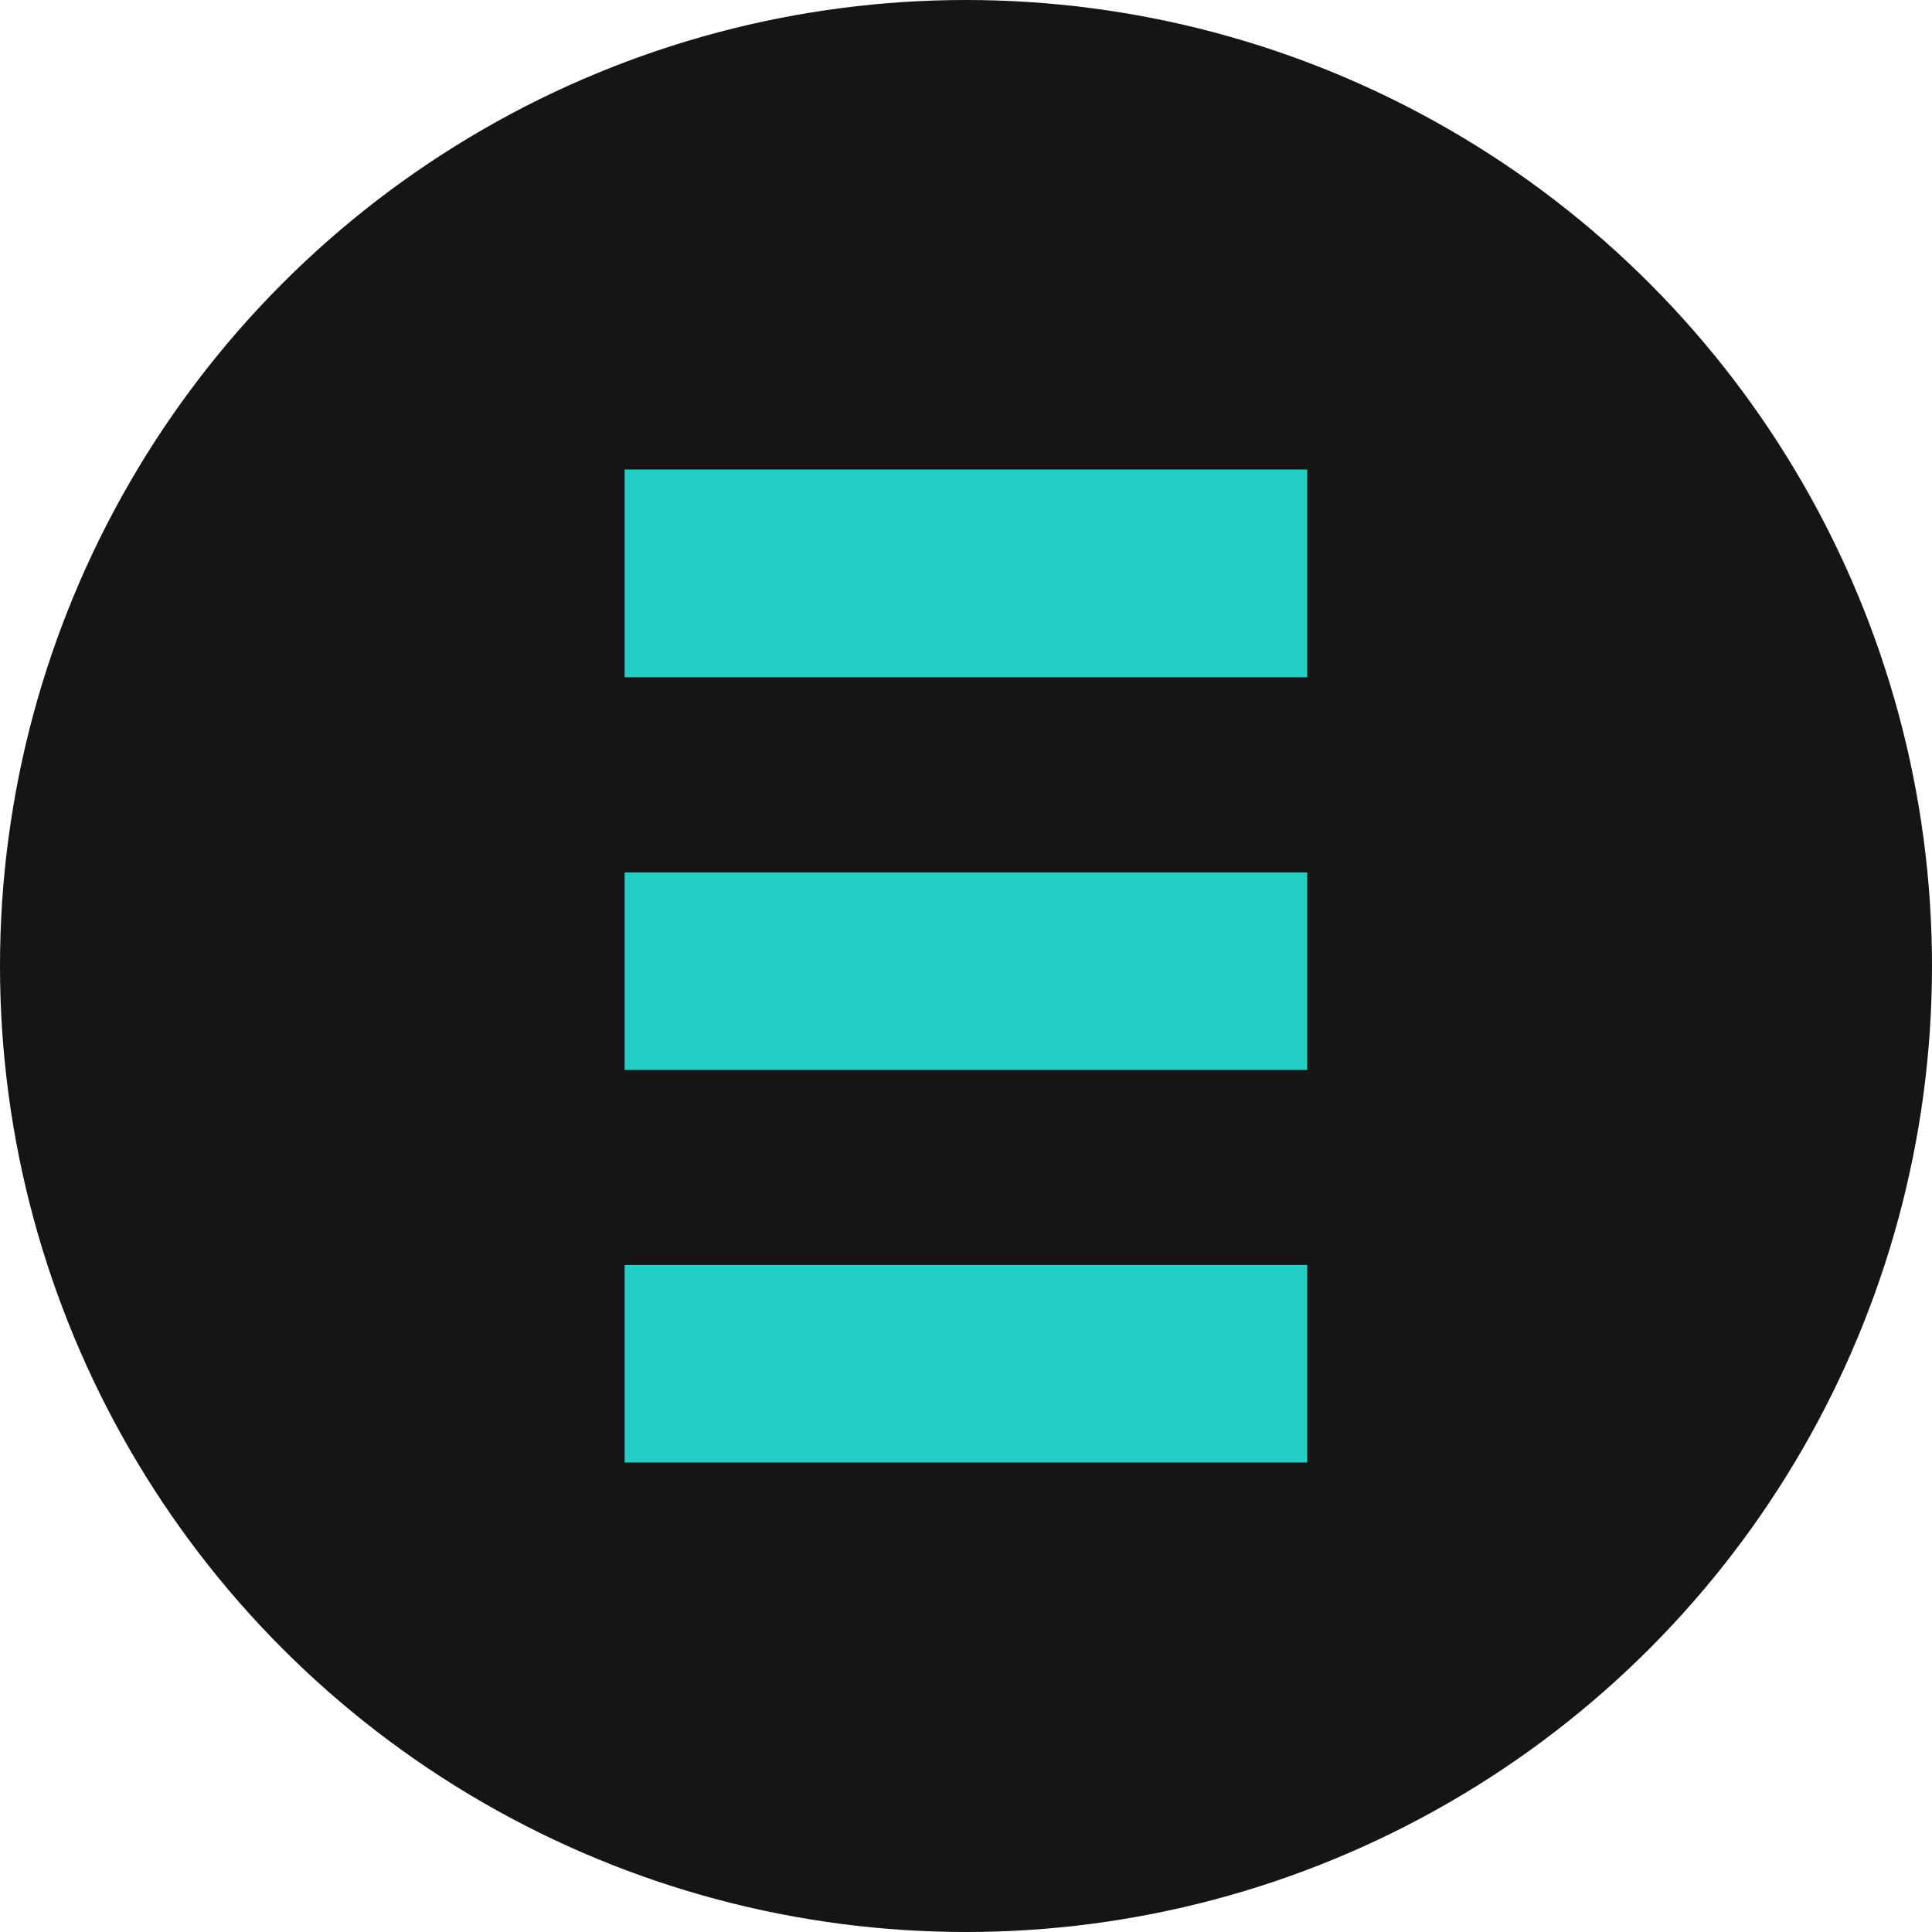
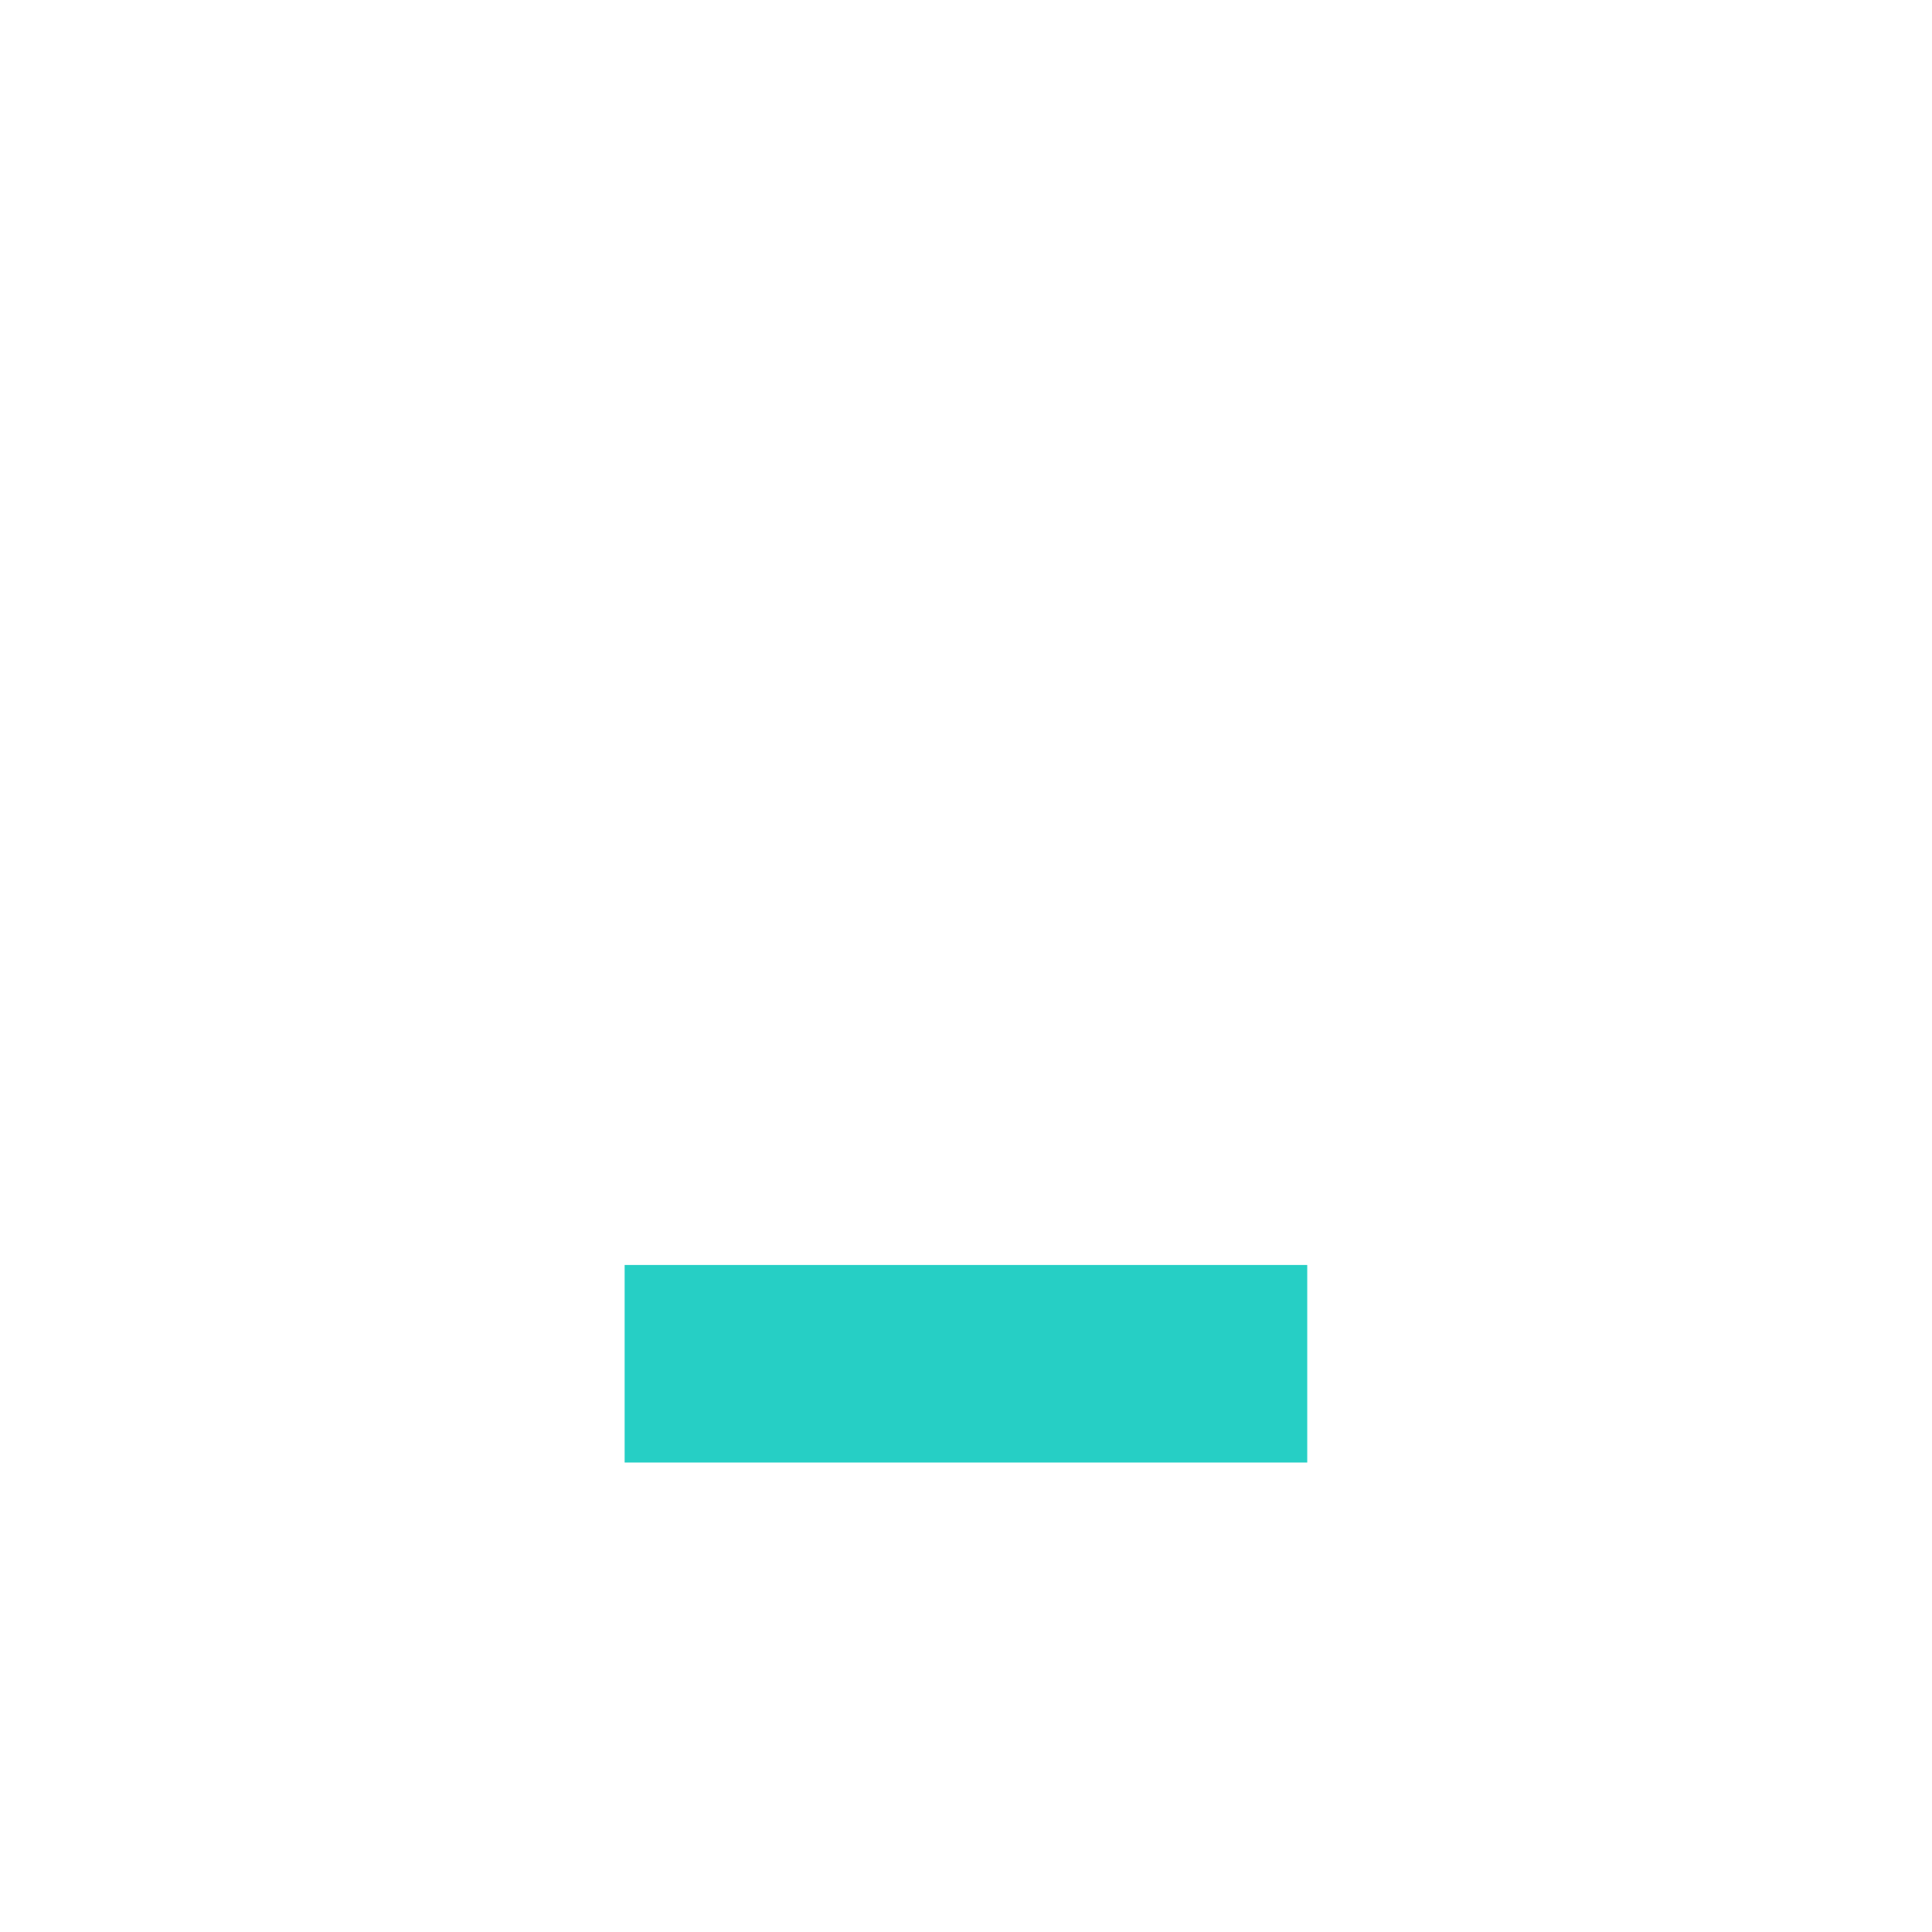
<svg xmlns="http://www.w3.org/2000/svg" width="16" height="16" viewBox="0 0 16 16" fill="none">
-   <circle cx="8" cy="8" r="8" fill="#151515" />
-   <rect x="10.826" y="3.888" width="1.721" height="5.653" transform="rotate(90 10.826 3.888)" fill="#26CFC5" />
-   <rect x="10.826" y="7.225" width="1.636" height="5.653" transform="rotate(90 10.826 7.225)" fill="#26CFC5" />
  <rect x="10.826" y="10.476" width="1.636" height="5.653" transform="rotate(90 10.826 10.476)" fill="#26CFC5" />
</svg>